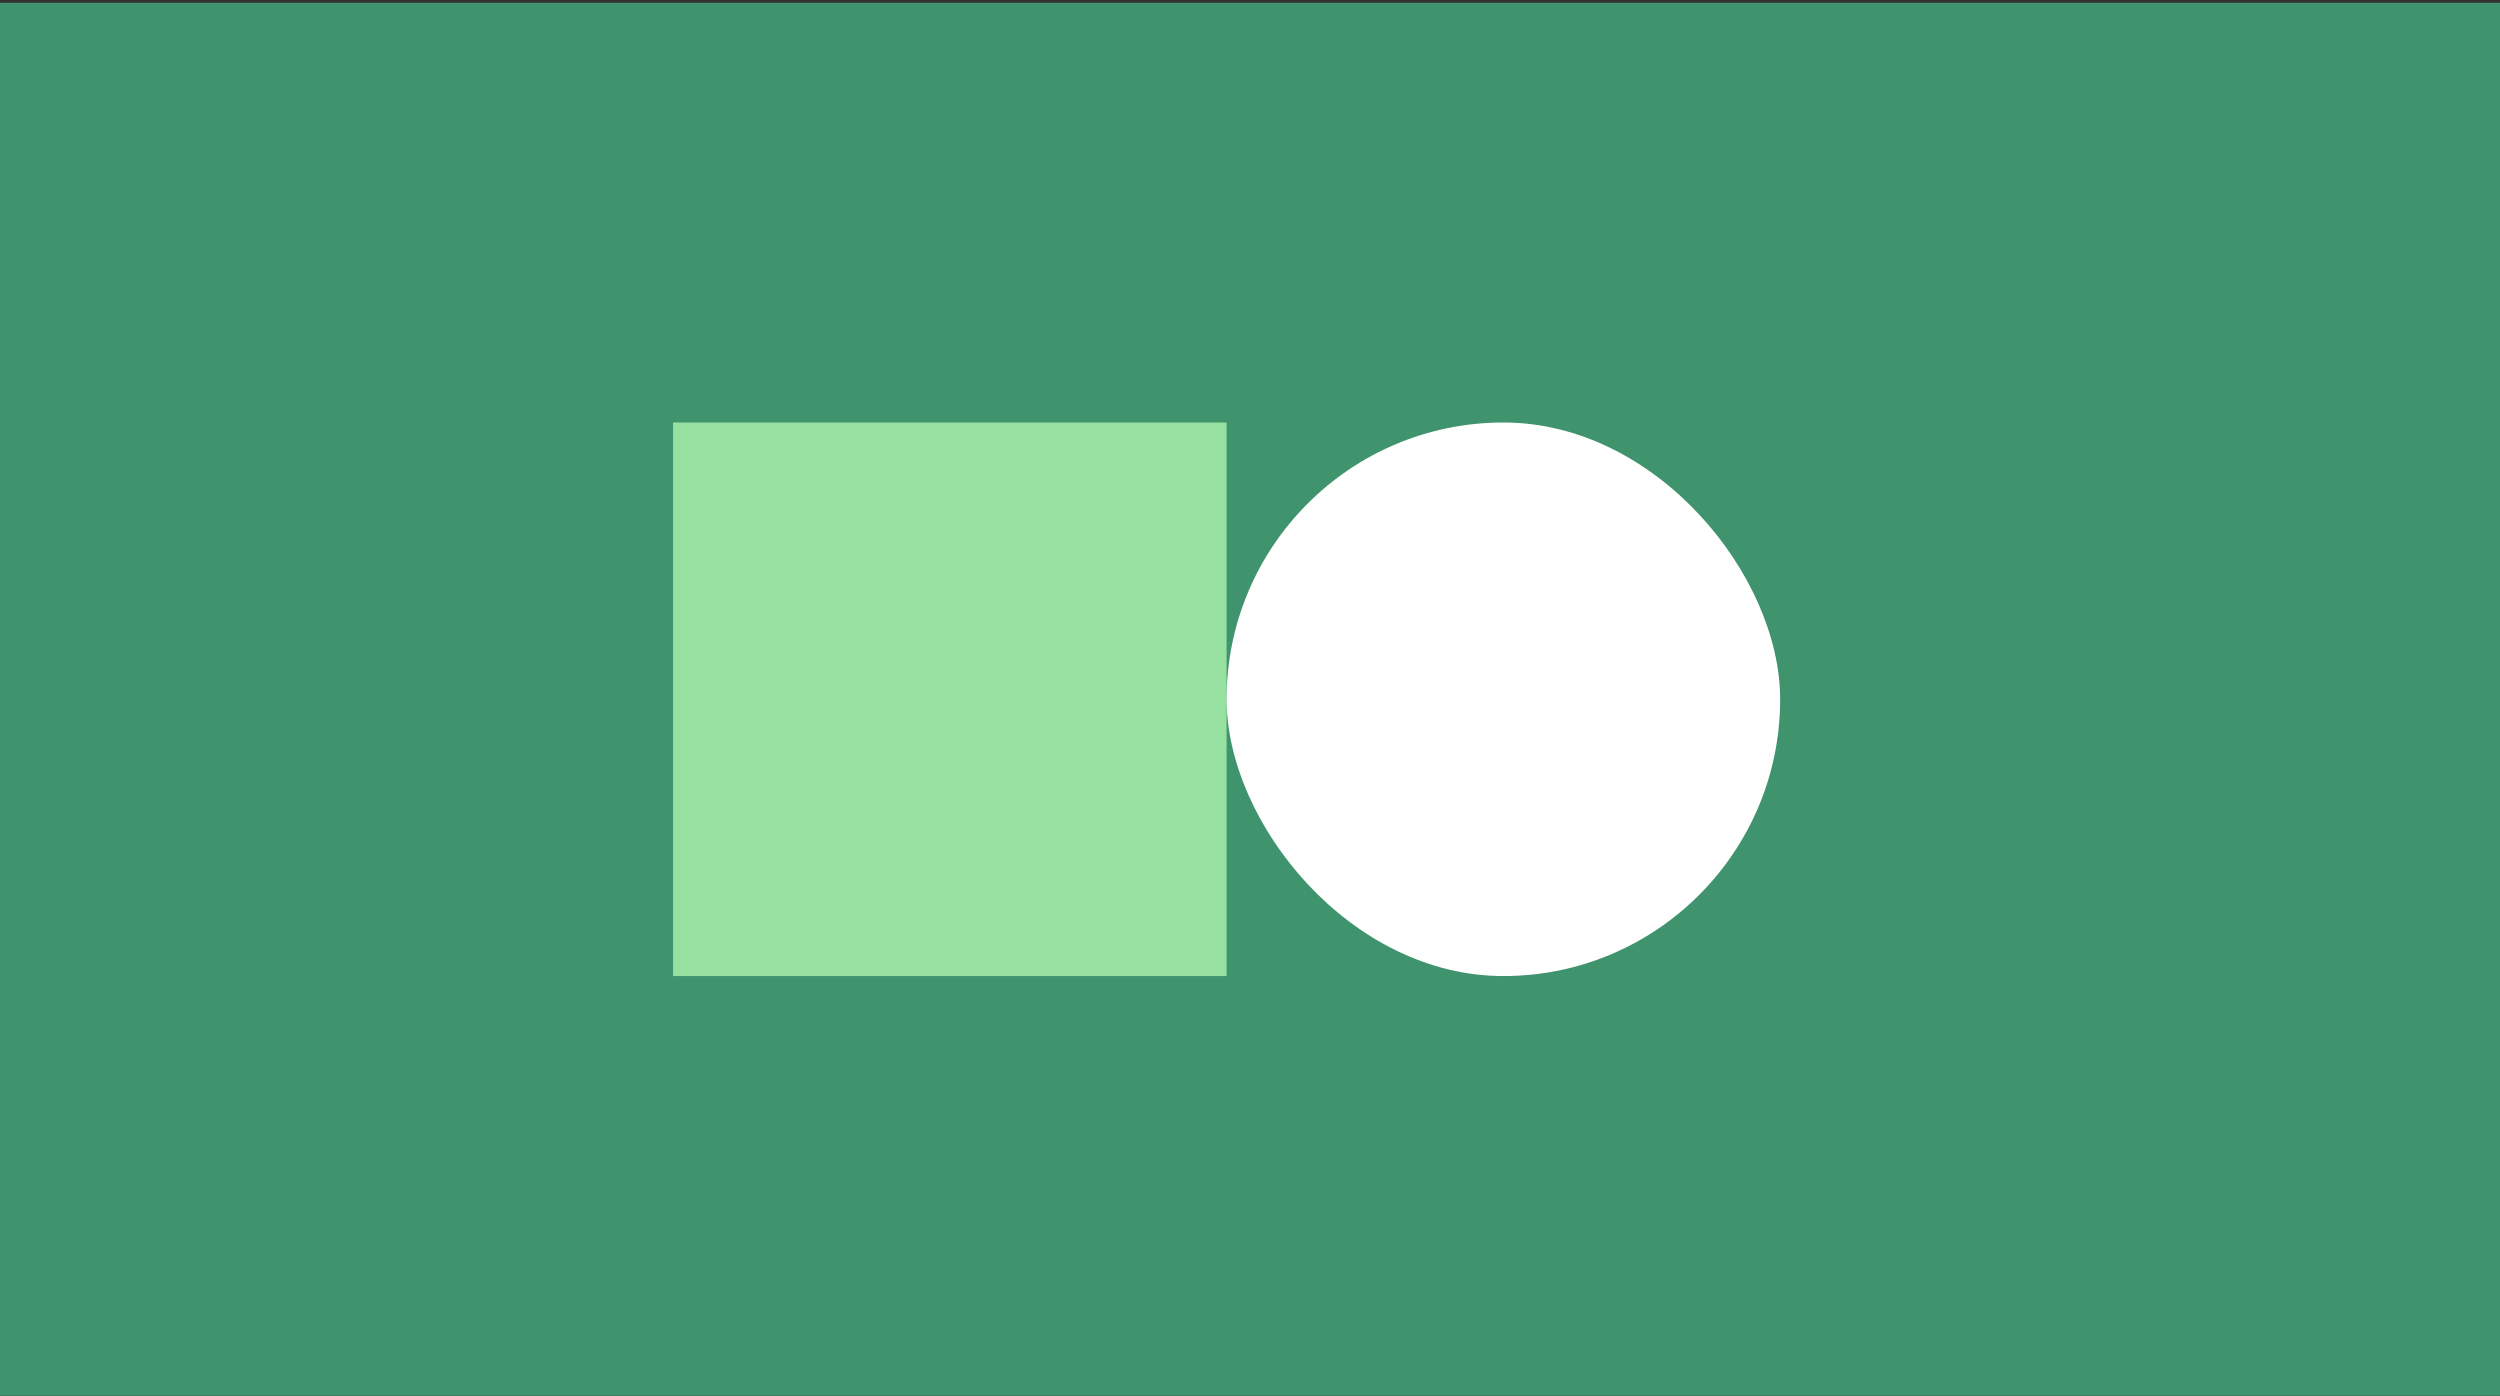
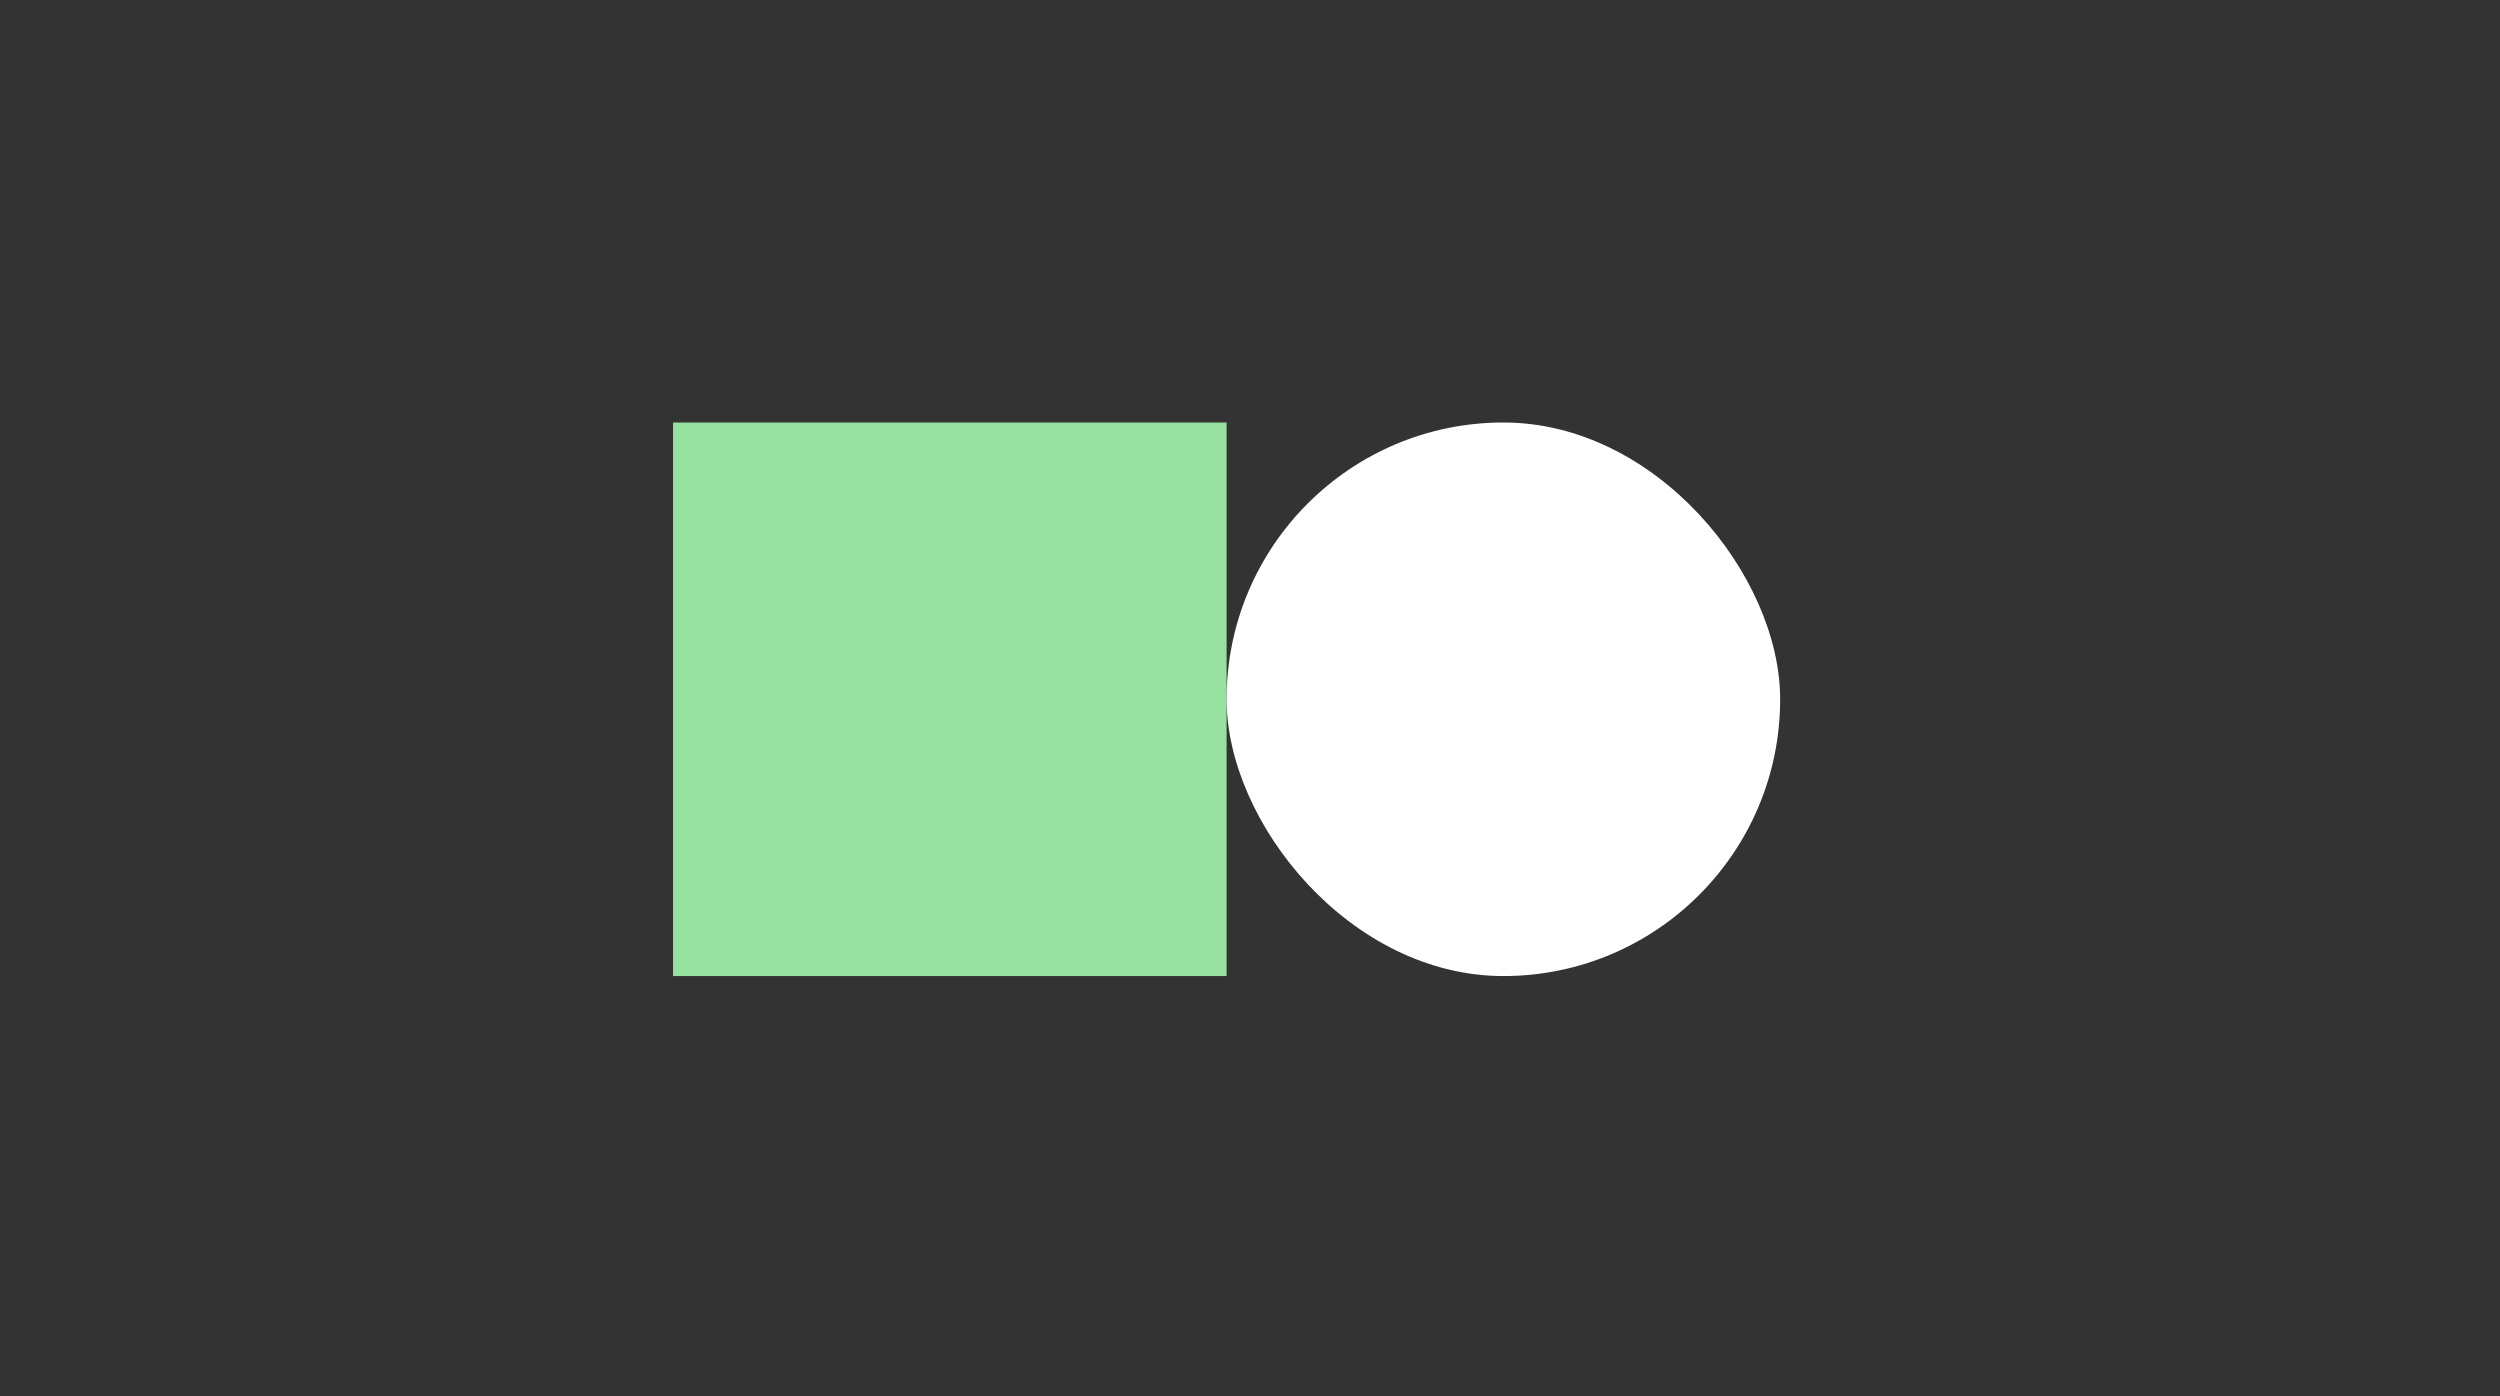
<svg xmlns="http://www.w3.org/2000/svg" width="256" height="143" viewBox="0 0 256 143" fill="none">
  <rect x="0" y="0" width="256" height="143" fill="#333333" stroke="none" />
-   <path d="M256 0.284H0V142.928H256V0.284Z" fill="#3F936D" />
  <rect x="68.92" y="43.264" width="56.684" height="56.684" fill="#96E1A0" />
  <rect x="125.604" y="43.264" width="56.684" height="56.684" rx="28.342" fill="white" />
</svg>